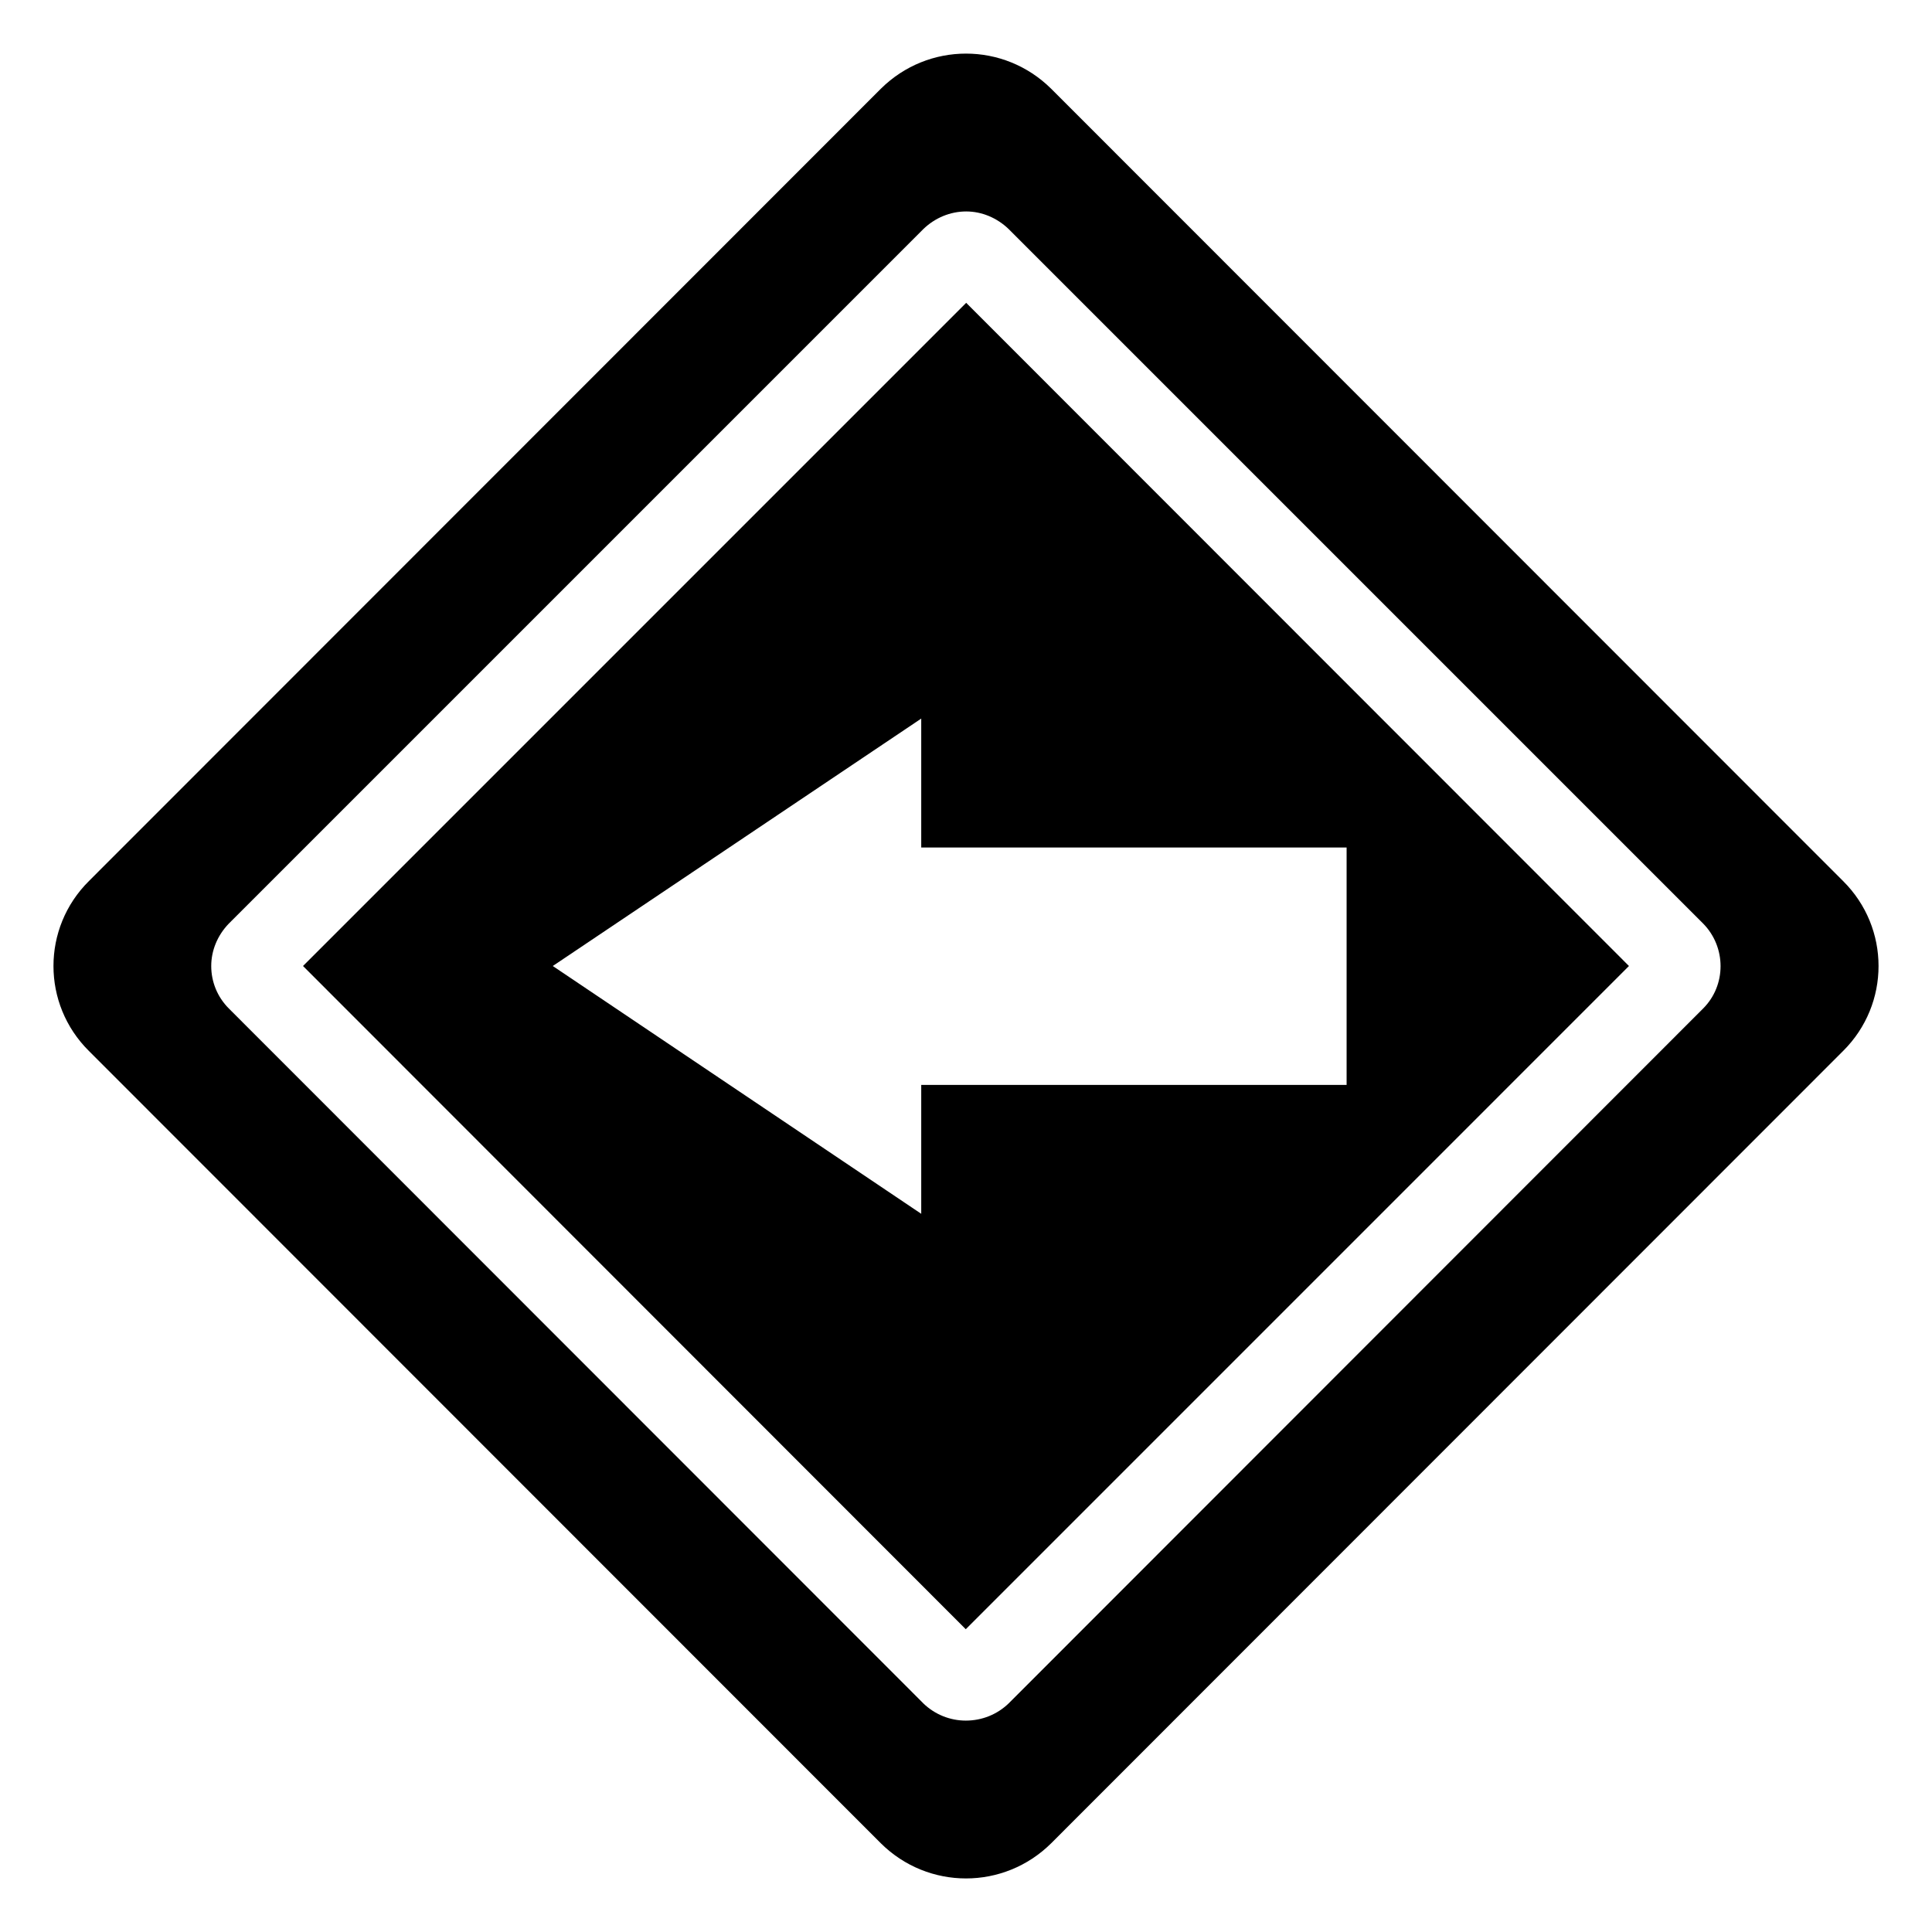
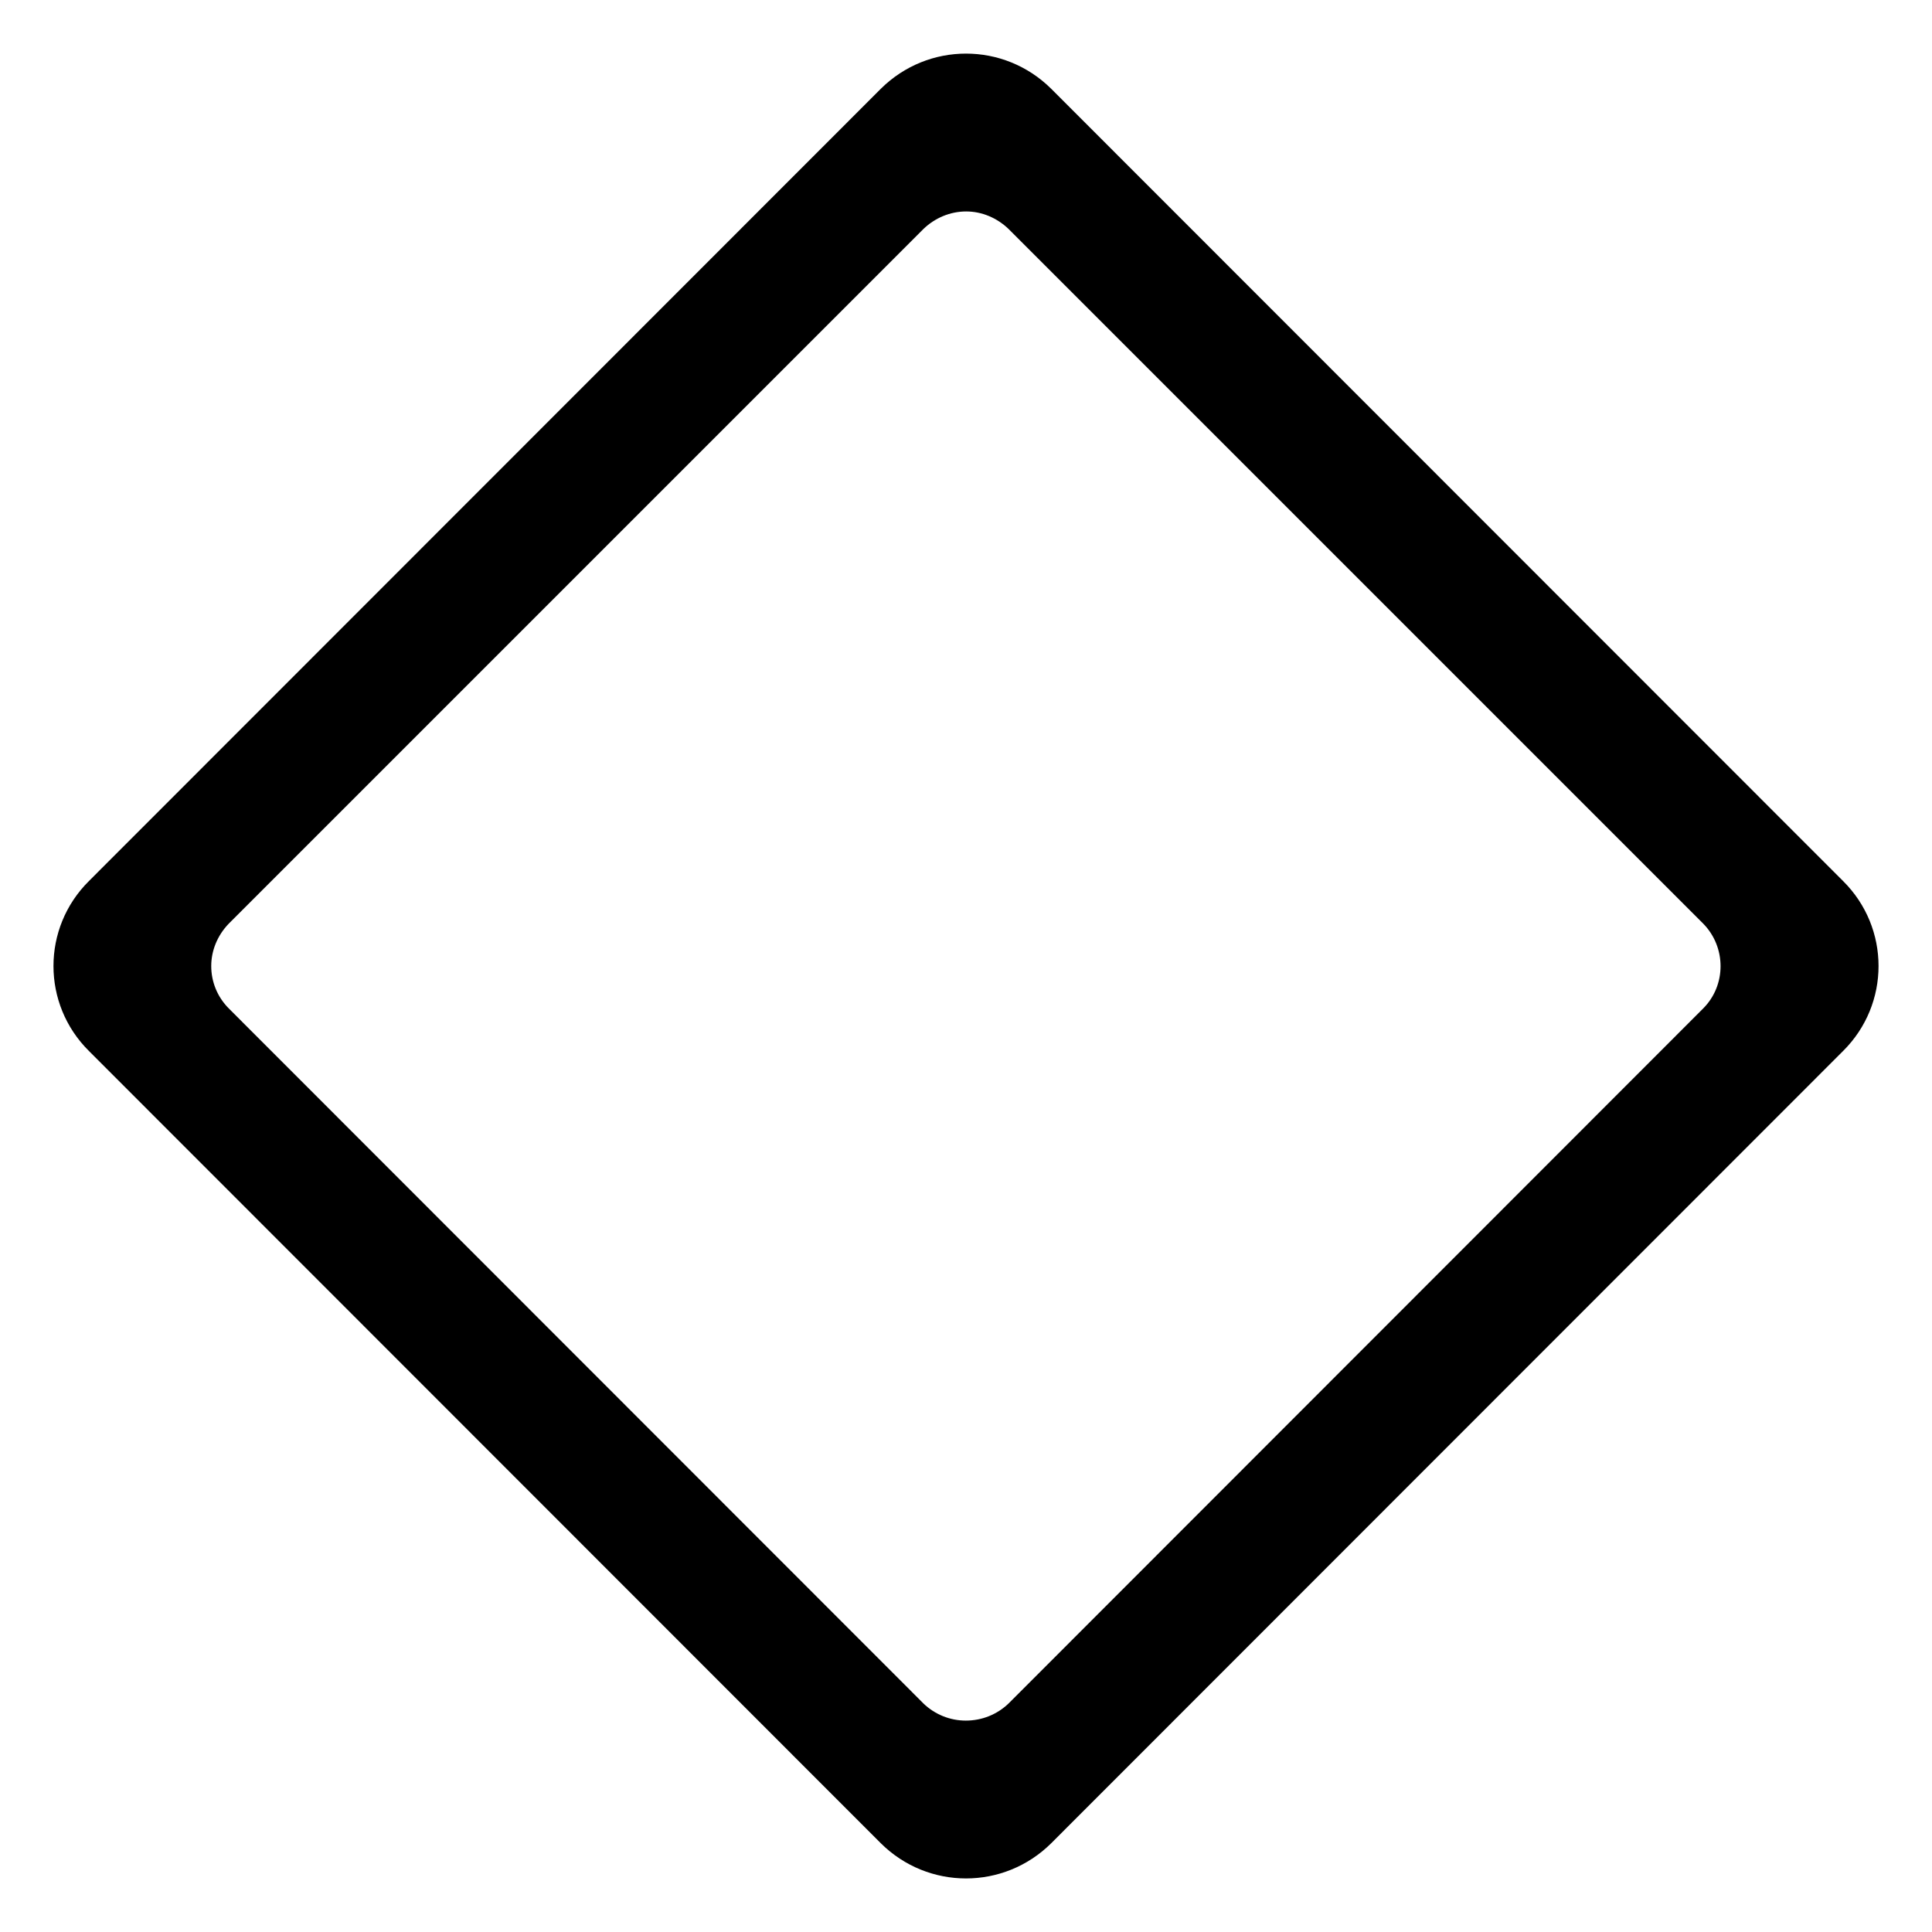
<svg xmlns="http://www.w3.org/2000/svg" fill="#000000" width="800px" height="800px" version="1.1" viewBox="144 144 512 512">
  <g>
    <path d="m422.58 632.48 209.85-209.95c12.539-12.43 12.539-32.621 0-45.051l-209.85-209.95c-12.539-12.43-32.621-12.43-45.156 0l-209.85 209.95c-12.539 12.43-12.539 32.621 0 45.051l209.85 209.95c12.535 12.434 32.617 12.434 45.156 0zm-33.895-37.082-184.03-184.13c-3.082-3.082-4.676-7.117-4.676-11.262 0-4.039 1.594-8.074 4.676-11.262l184.03-184.03c3.082-2.973 7.117-4.676 11.367-4.676 4.144 0 8.18 1.699 11.262 4.676l184.03 184.03c6.164 6.269 6.164 16.363 0 22.523l-184.03 184.14c-3.082 2.973-7.117 4.57-11.367 4.57-4.144 0-8.18-1.594-11.262-4.57z" />
-     <path d="m400.05 224.25-175.75 175.75 175.64 175.76 175.75-175.76zm-11.914 207.26v34.16l-97.645-65.668 97.645-65.57v34.16h112.73v62.914z" />
  </g>
</svg>